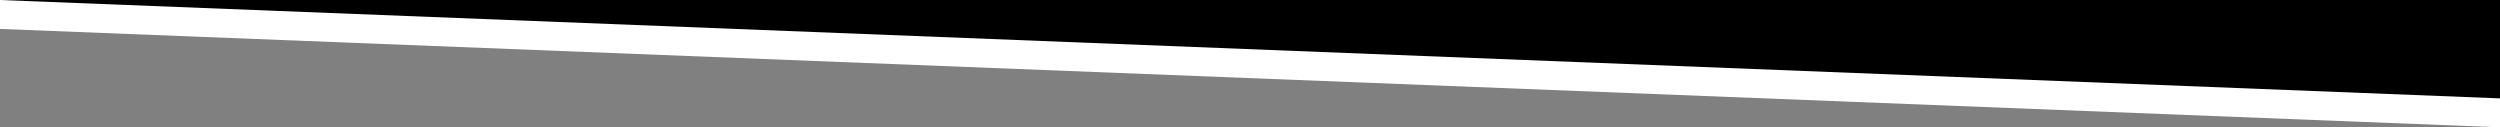
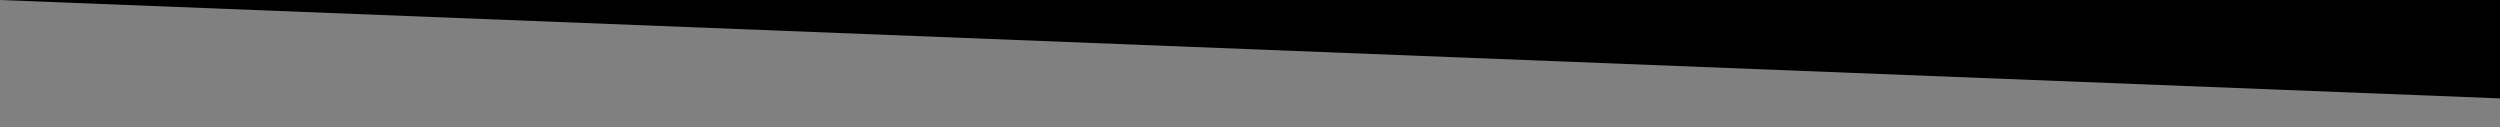
<svg xmlns="http://www.w3.org/2000/svg" id="a" version="1.1" viewBox="0 0 1728 88">
  <rect x="0" y="0" width="1728" height="88" fill="#808080" stroke="none" />
  <defs>
    <style>
      .cls-1 {
        fill: #000;
      }

      .cls-1, .cls-2 {
        stroke-width: 0px;
      }

      .cls-2 {
        fill: #fff;
      }
    </style>
  </defs>
-   <path class="cls-2" d="M1728,88V0H0v20l1728,68Z" />
  <path class="cls-1" d="M1728,68V0H0l1728,68Z" />
</svg>